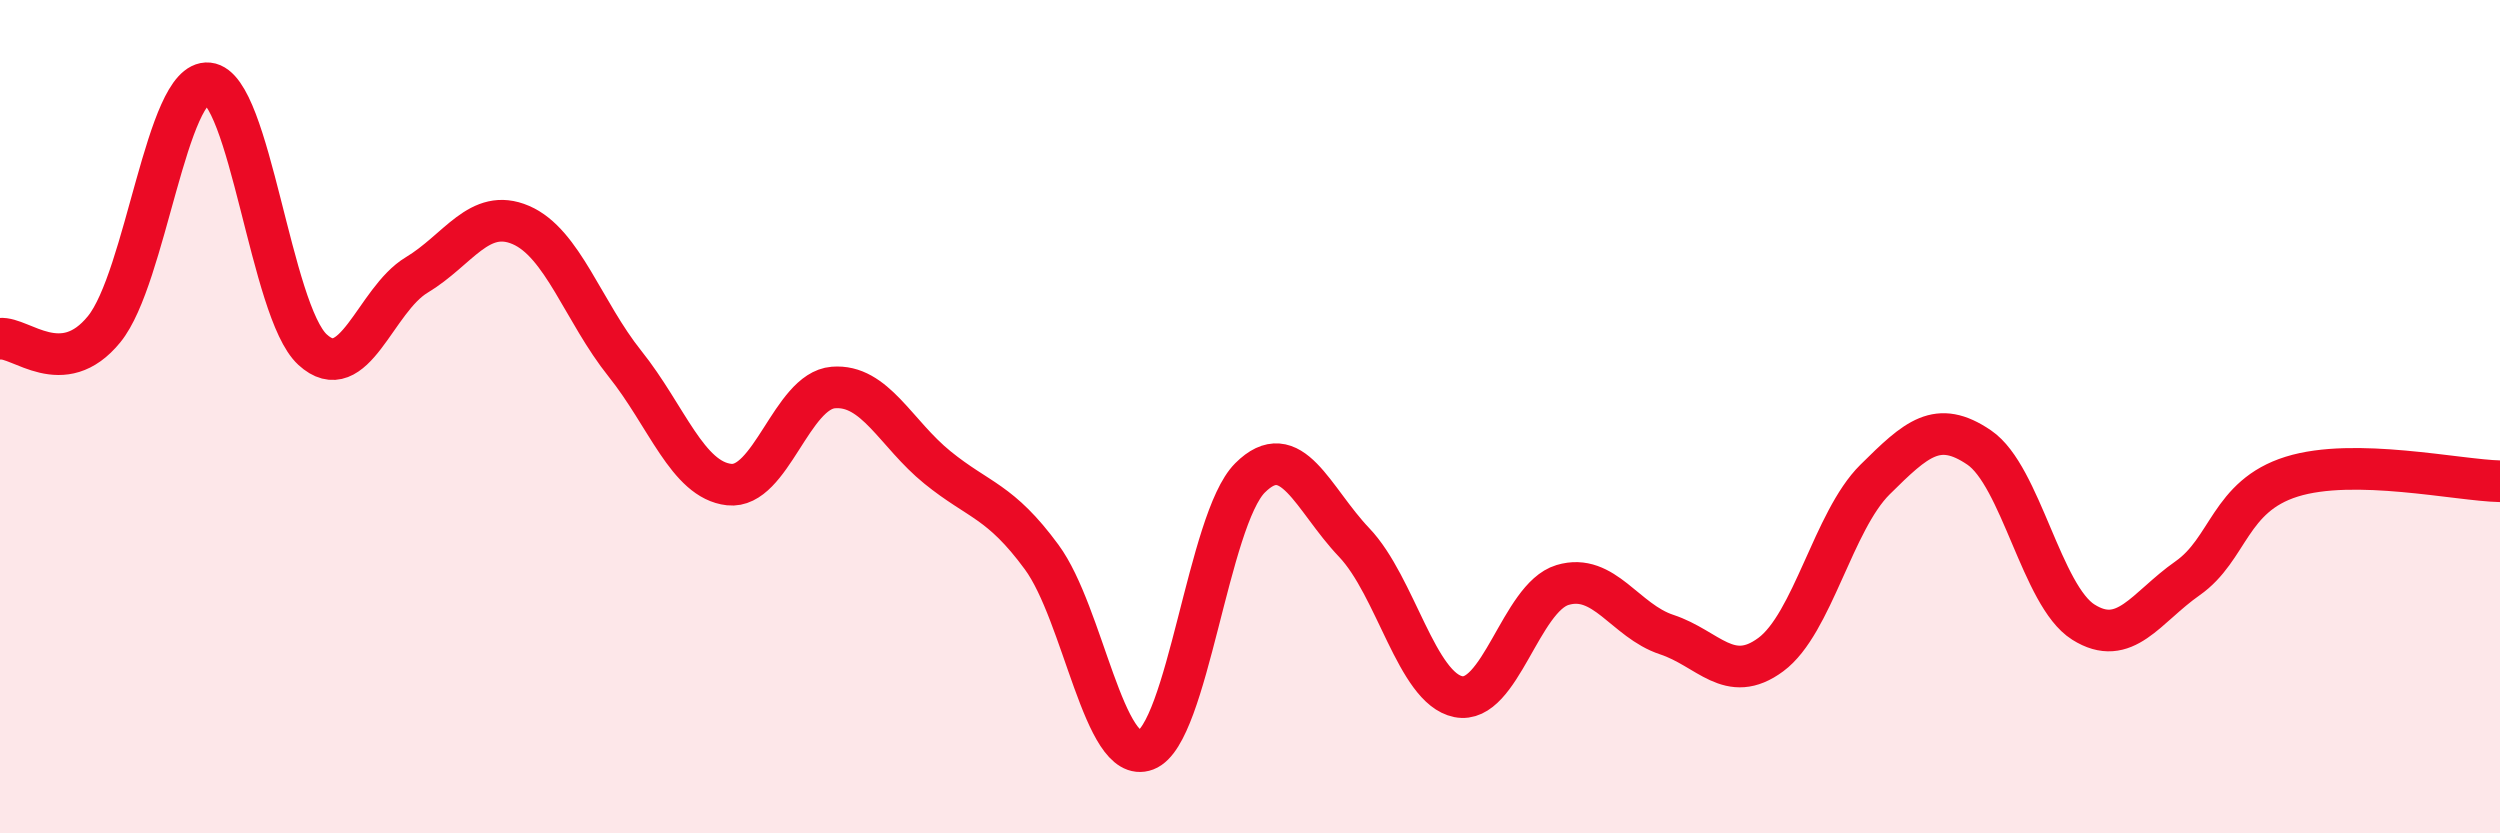
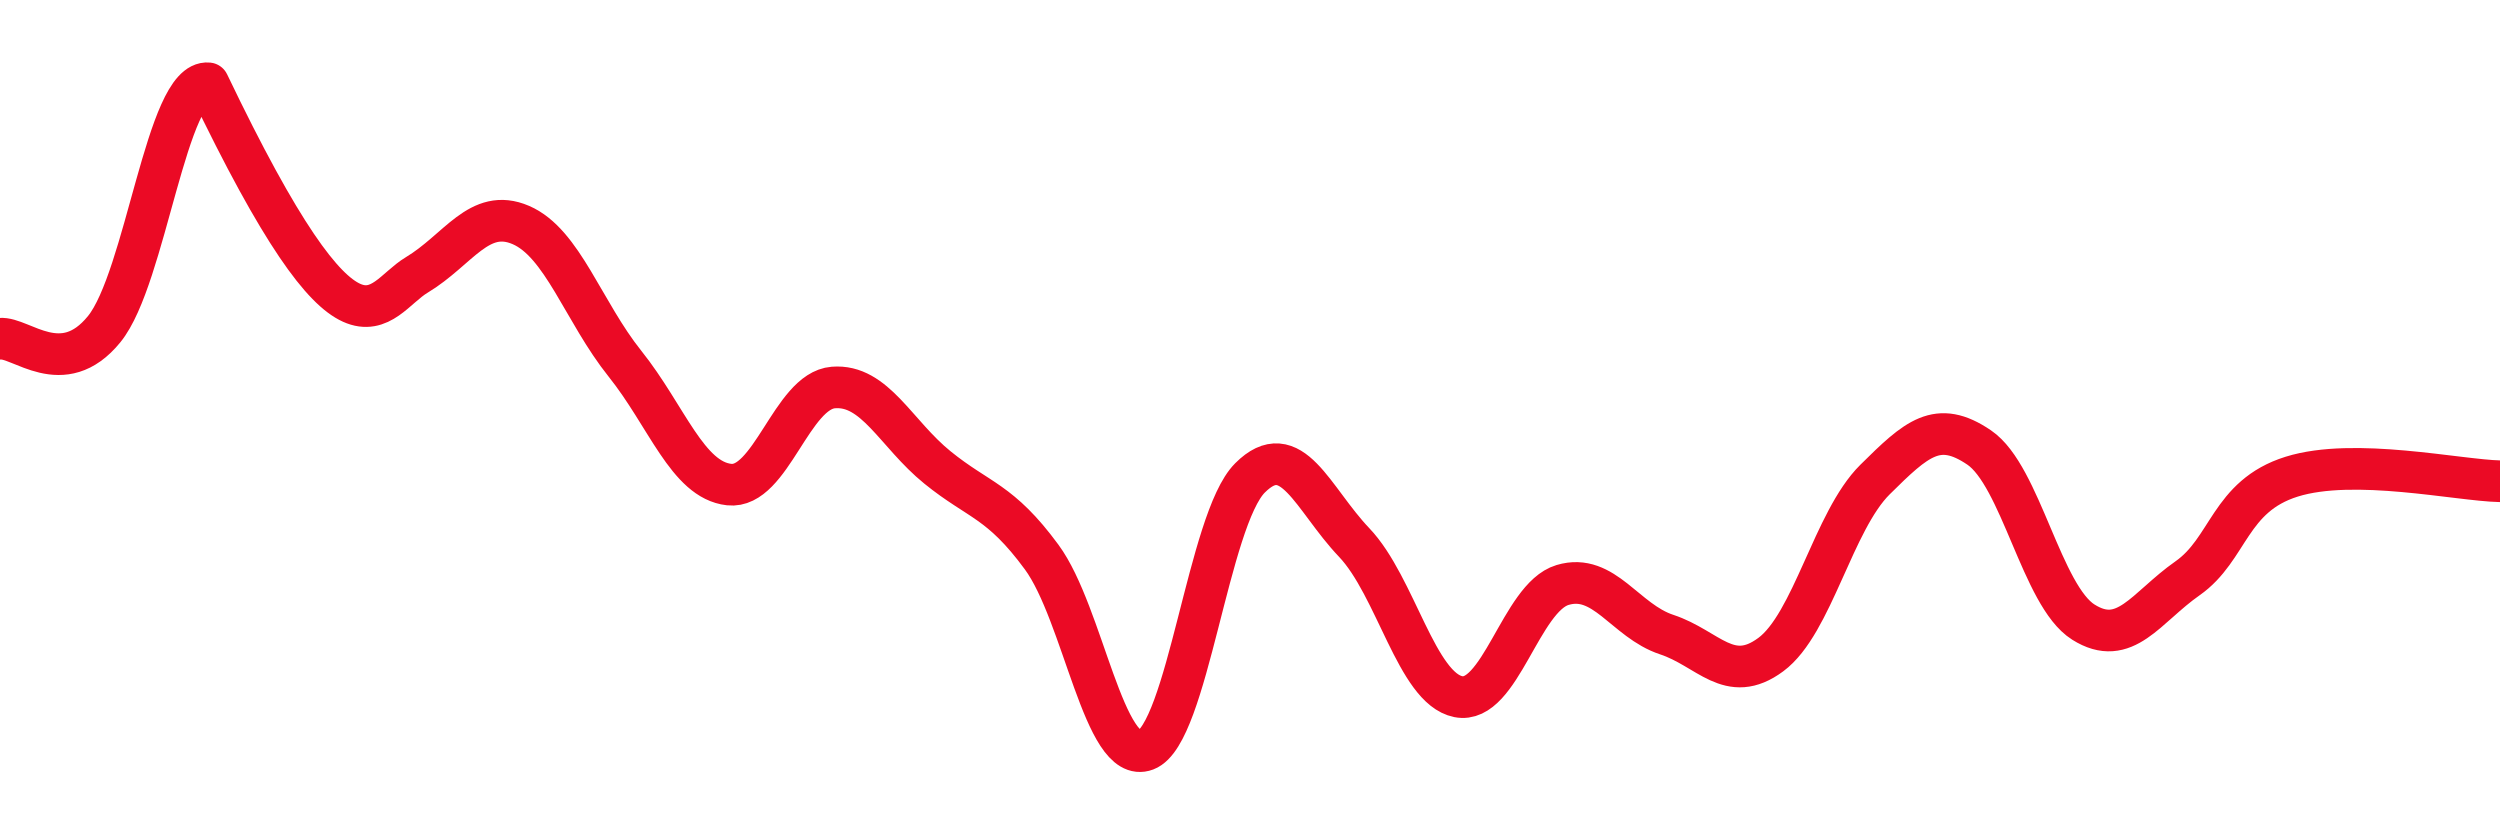
<svg xmlns="http://www.w3.org/2000/svg" width="60" height="20" viewBox="0 0 60 20">
-   <path d="M 0,8.13 C 0.5,8.08 1.5,9.13 2.5,7.9 C 3.5,6.67 4,1.9 5,2 C 6,2.1 6.5,7.47 7.5,8.39 C 8.5,9.31 9,7.2 10,6.6 C 11,6 11.5,4.97 12.5,5.4 C 13.5,5.83 14,7.48 15,8.73 C 16,9.98 16.5,11.52 17.5,11.63 C 18.5,11.74 19,9.38 20,9.3 C 21,9.22 21.5,10.41 22.5,11.22 C 23.5,12.03 24,12.01 25,13.37 C 26,14.73 26.5,18.38 27.5,18 C 28.5,17.62 29,12.47 30,11.47 C 31,10.47 31.5,11.97 32.5,13.02 C 33.5,14.07 34,16.52 35,16.72 C 36,16.92 36.5,14.34 37.5,14.04 C 38.5,13.74 39,14.9 40,15.23 C 41,15.56 41.5,16.45 42.5,15.71 C 43.5,14.97 44,12.5 45,11.51 C 46,10.52 46.5,10.06 47.5,10.74 C 48.5,11.42 49,14.3 50,14.93 C 51,15.56 51.5,14.58 52.5,13.88 C 53.5,13.18 53.5,11.91 55,11.44 C 56.5,10.97 59,11.53 60,11.55L60 20L0 20Z" fill="#EB0A25" opacity="0.1" stroke-linecap="round" stroke-linejoin="round" />
-   <path d="M 0,8.13 C 0.5,8.08 1.5,9.13 2.5,7.9 C 3.5,6.67 4,1.9 5,2 C 6,2.1 6.5,7.47 7.5,8.39 C 8.5,9.31 9,7.2 10,6.6 C 11,6 11.5,4.97 12.5,5.4 C 13.5,5.83 14,7.48 15,8.73 C 16,9.98 16.5,11.52 17.5,11.63 C 18.5,11.74 19,9.38 20,9.3 C 21,9.22 21.5,10.41 22.5,11.22 C 23.5,12.03 24,12.01 25,13.37 C 26,14.73 26.5,18.38 27.5,18 C 28.5,17.62 29,12.47 30,11.47 C 31,10.47 31.5,11.97 32.5,13.02 C 33.5,14.07 34,16.52 35,16.72 C 36,16.92 36.5,14.34 37.5,14.04 C 38.5,13.74 39,14.9 40,15.23 C 41,15.56 41.5,16.45 42.5,15.71 C 43.5,14.97 44,12.5 45,11.51 C 46,10.52 46.5,10.06 47.5,10.74 C 48.5,11.42 49,14.3 50,14.93 C 51,15.56 51.5,14.58 52.5,13.88 C 53.5,13.18 53.5,11.91 55,11.44 C 56.5,10.97 59,11.53 60,11.55" stroke="#EB0A25" stroke-width="1" fill="none" stroke-linecap="round" stroke-linejoin="round" />
+   <path d="M 0,8.13 C 0.5,8.08 1.5,9.13 2.5,7.9 C 3.5,6.67 4,1.9 5,2 C 8.5,9.31 9,7.2 10,6.6 C 11,6 11.5,4.97 12.5,5.4 C 13.5,5.83 14,7.48 15,8.73 C 16,9.98 16.5,11.52 17.5,11.63 C 18.5,11.74 19,9.38 20,9.3 C 21,9.22 21.5,10.41 22.5,11.22 C 23.5,12.03 24,12.01 25,13.37 C 26,14.73 26.5,18.38 27.5,18 C 28.5,17.62 29,12.47 30,11.47 C 31,10.47 31.5,11.97 32.5,13.02 C 33.5,14.07 34,16.52 35,16.72 C 36,16.92 36.5,14.34 37.5,14.04 C 38.5,13.74 39,14.9 40,15.23 C 41,15.56 41.5,16.45 42.5,15.71 C 43.5,14.97 44,12.5 45,11.51 C 46,10.52 46.5,10.06 47.5,10.74 C 48.5,11.42 49,14.3 50,14.93 C 51,15.56 51.5,14.58 52.5,13.88 C 53.5,13.18 53.5,11.91 55,11.44 C 56.5,10.97 59,11.53 60,11.55" stroke="#EB0A25" stroke-width="1" fill="none" stroke-linecap="round" stroke-linejoin="round" />
</svg>